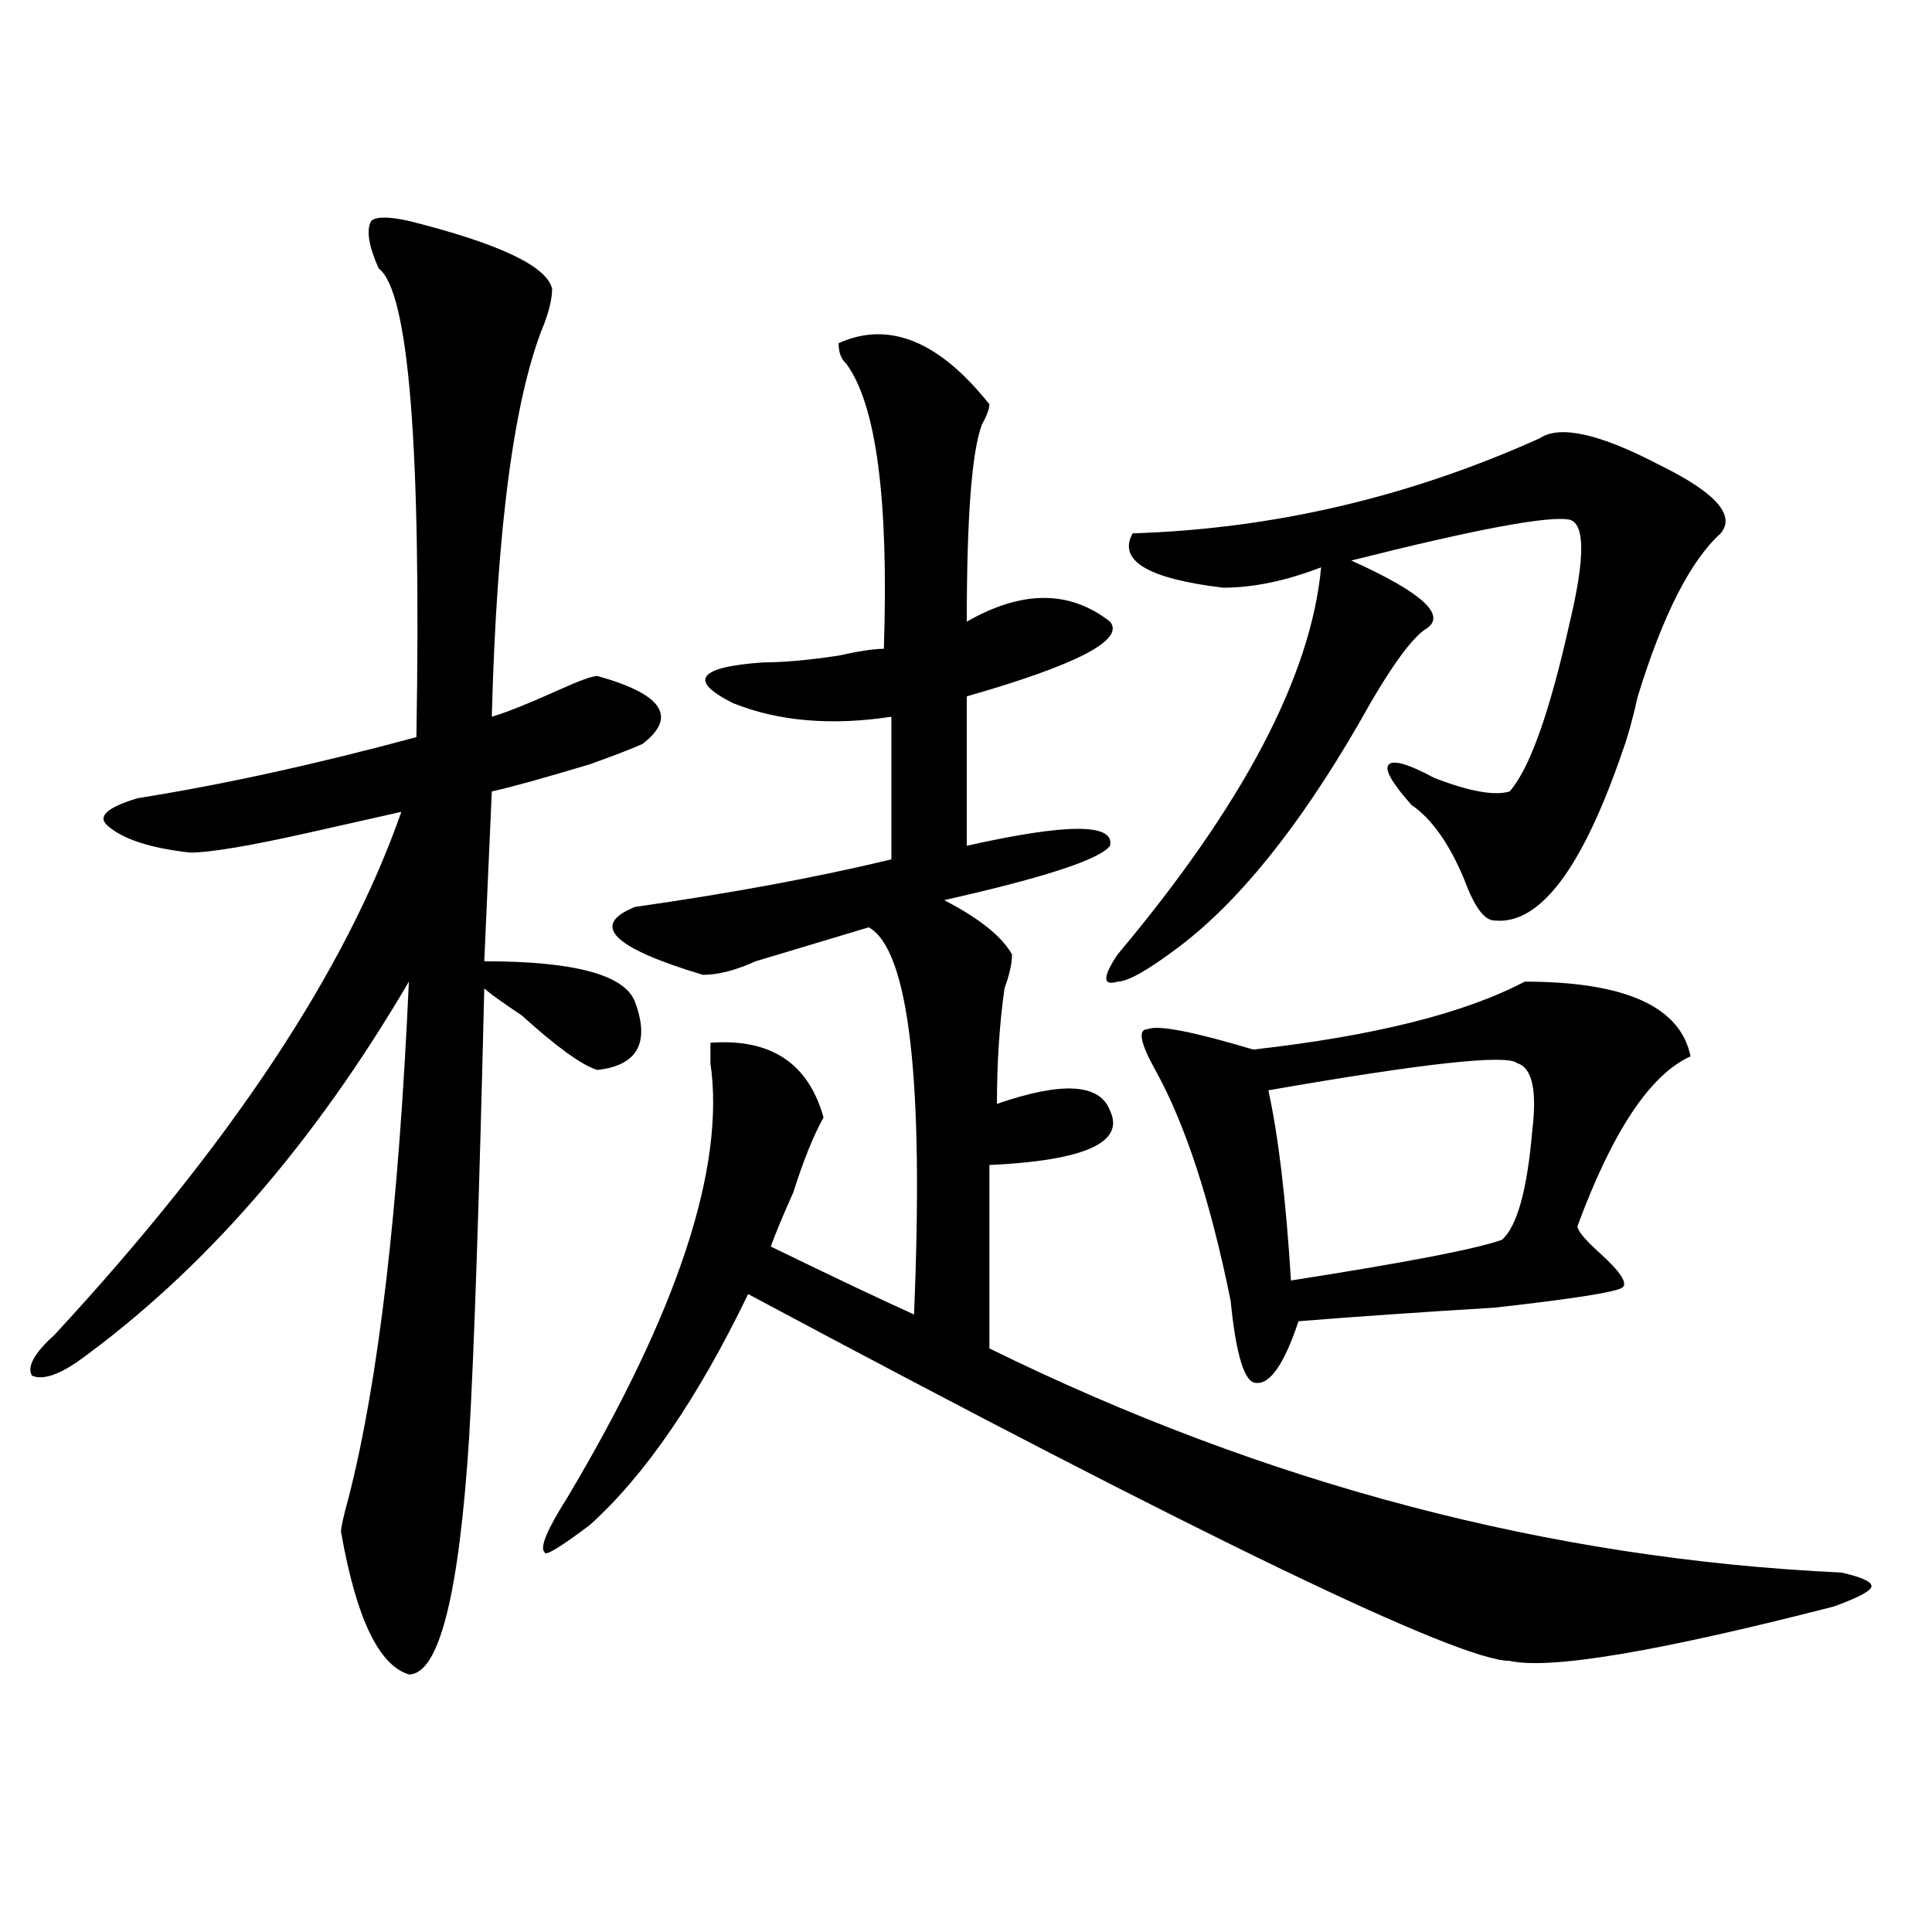
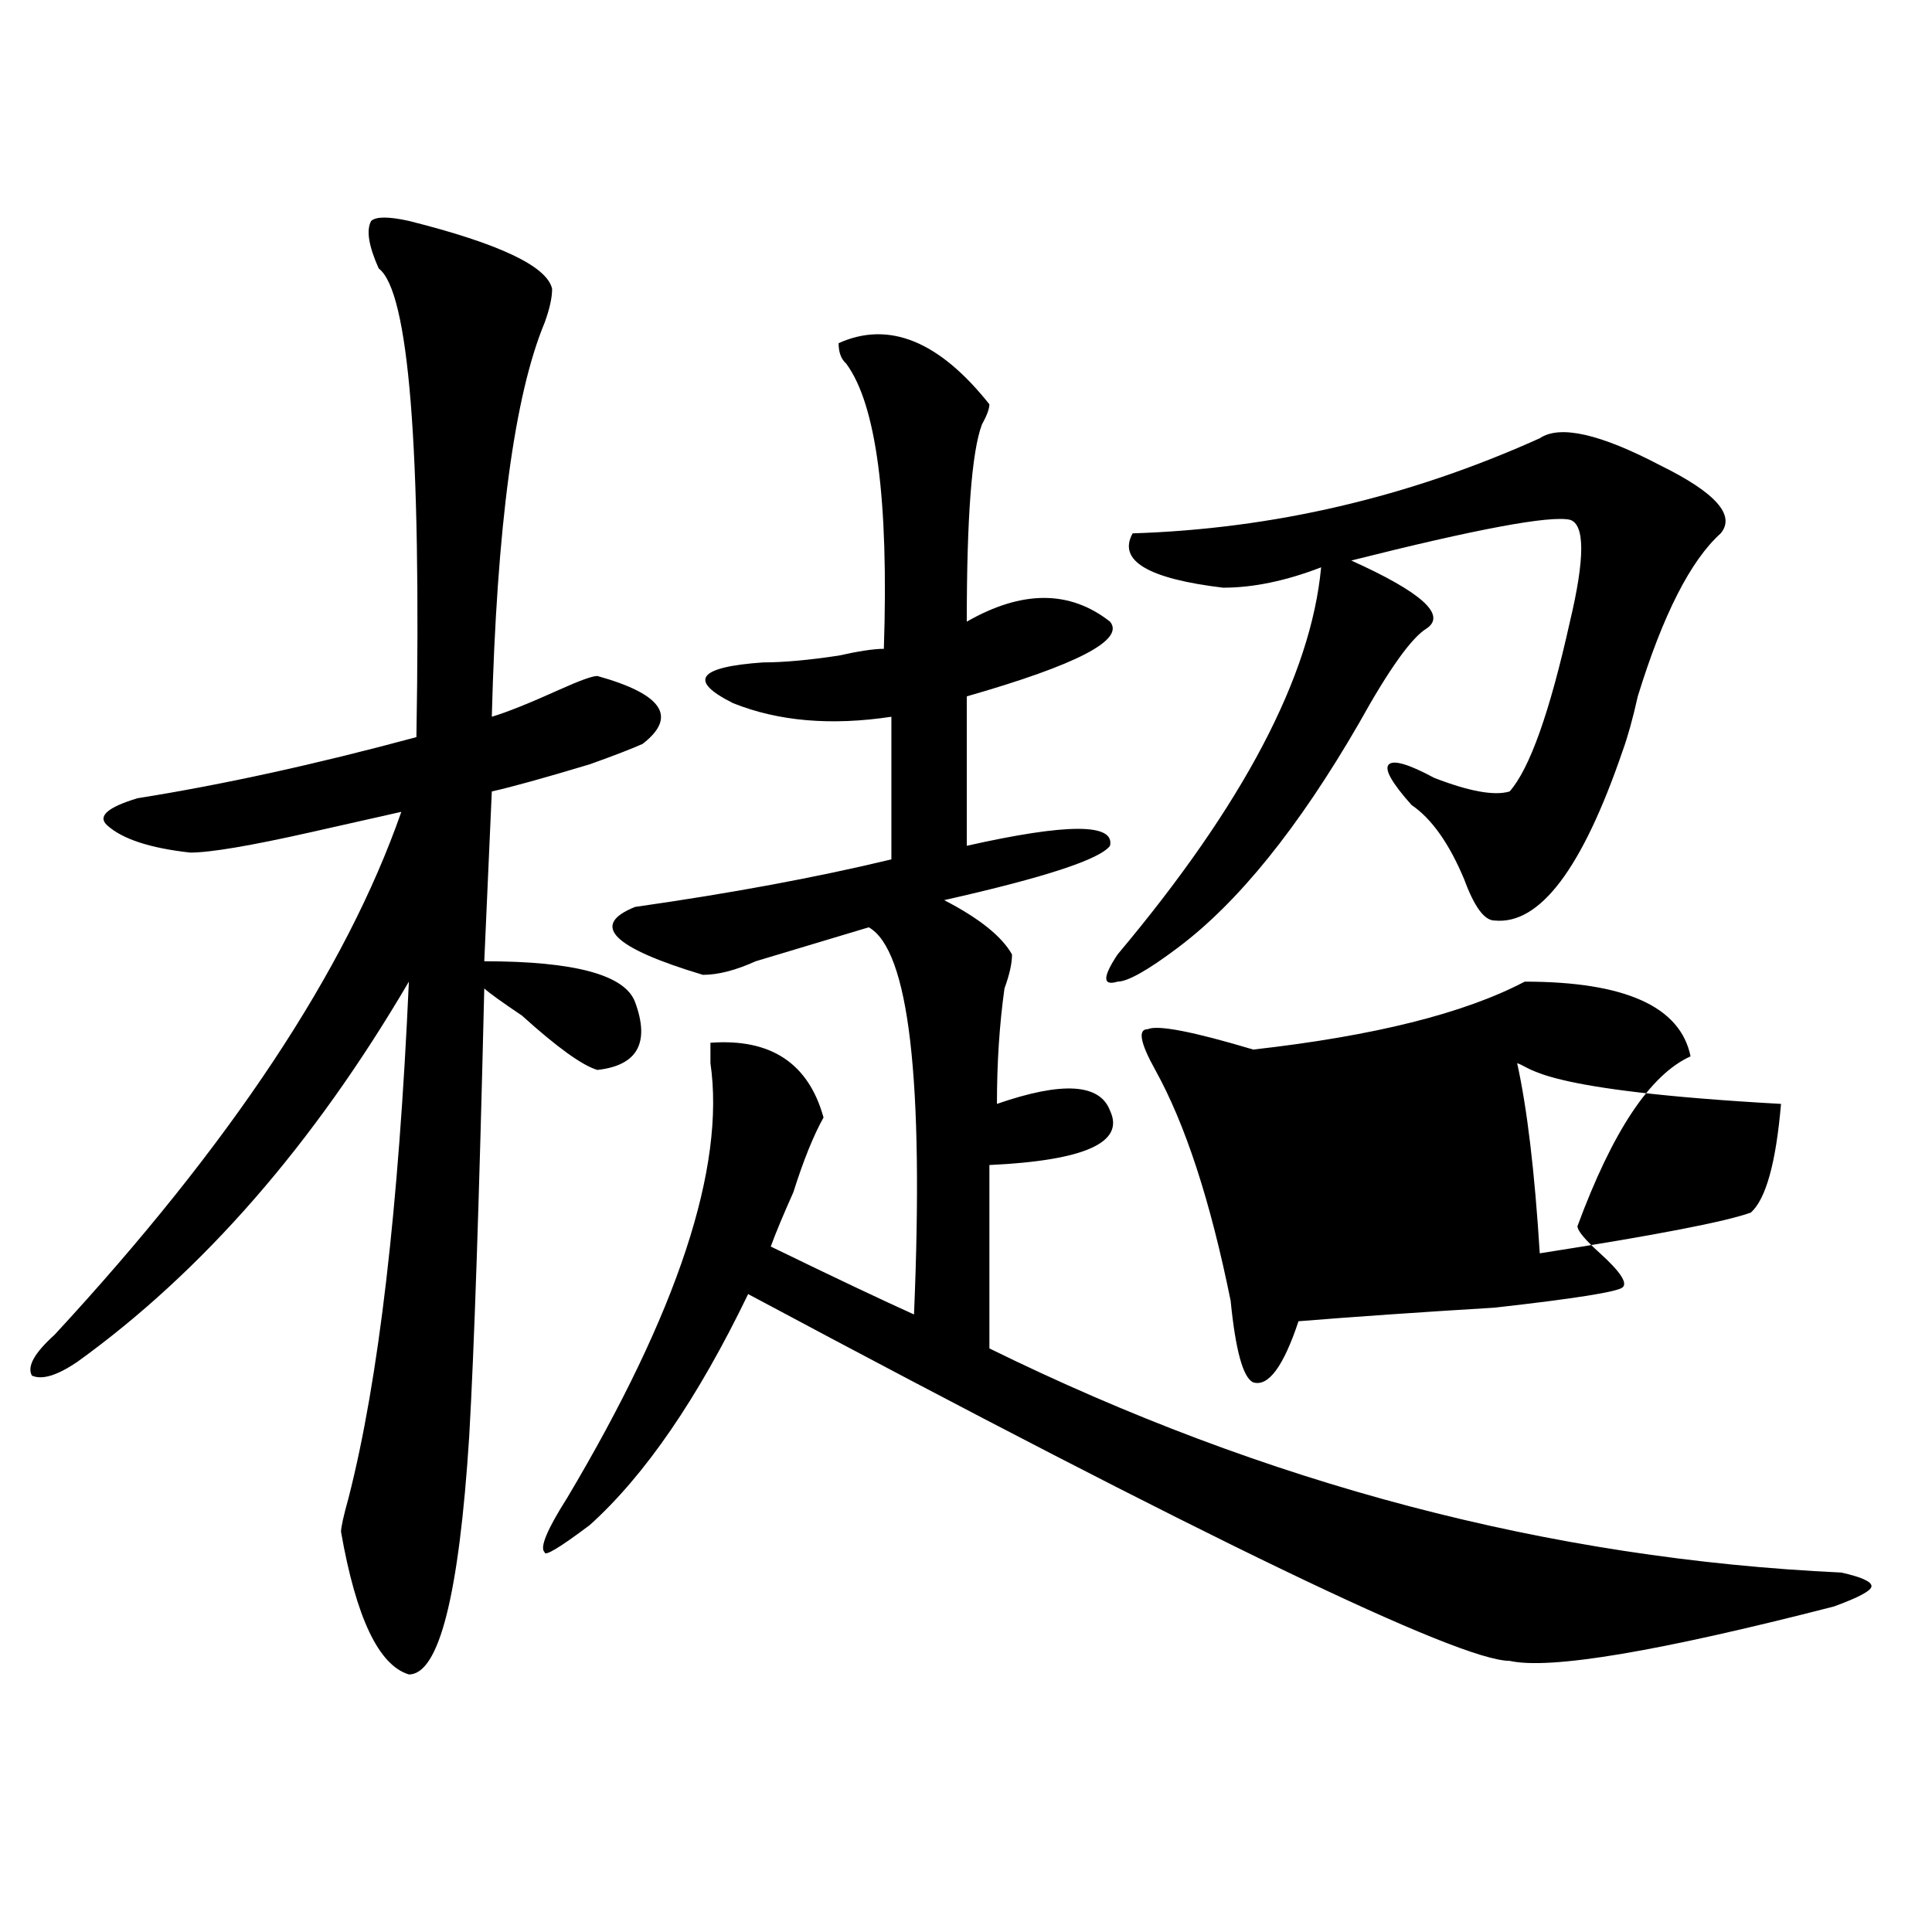
<svg xmlns="http://www.w3.org/2000/svg" version="1.1" id="图层_1" x="0px" y="0px" width="1000px" height="1000px" viewBox="0 0 1000 1000" enable-background="new 0 0 1000 1000" xml:space="preserve">
-   <path d="M211.629,114.344c46.828,11.755,71.522,23.456,74.145,35.156c0,4.724-1.341,10.547-3.902,17.578  c-15.609,37.519-24.755,105.469-27.316,203.906c7.805-2.308,19.512-7.031,35.121-14.063c10.366-4.669,16.89-7.031,19.512-7.031  c33.78,9.394,41.585,21.094,23.414,35.156c-5.243,2.362-14.329,5.878-27.316,10.547c-23.414,7.031-40.364,11.755-50.73,14.063  l-3.902,87.891c46.828,0,72.804,7.031,78.047,21.094c7.805,21.094,1.28,32.849-19.512,35.156  c-7.805-2.308-20.853-11.7-39.023-28.125c-10.427-7.031-16.95-11.7-19.512-14.063c-2.622,110.192-5.243,187.536-7.805,232.031  c-5.243,82.013-15.609,123.047-31.219,123.047c-15.609-4.725-27.316-29.334-35.121-73.828c0-2.308,1.28-8.185,3.902-17.578  c15.609-60.919,25.976-149.964,31.219-267.188c-49.45,84.375-106.704,150.019-171.703,196.875C29.499,712,21.694,714.362,16.512,712  c-2.622-4.669,1.28-11.7,11.707-21.094c91.034-98.438,150.851-188.636,179.508-270.703c-10.427,2.362-26.036,5.878-46.828,10.547  c-31.219,7.031-52.071,10.547-62.438,10.547c-20.853-2.308-35.121-7.031-42.926-14.063c-5.243-4.669,0-9.339,15.609-14.063  c44.206-7.031,92.315-17.578,144.387-31.641c2.562-149.964-3.902-230.823-19.512-242.578c-5.243-11.7-6.524-19.886-3.902-24.609  C194.679,112.036,201.202,112.036,211.629,114.344z M434.063,177.625c25.976-11.7,52.011-1.153,78.047,31.641  c0,2.362-1.341,5.878-3.902,10.547c-5.243,14.063-7.805,48.065-7.805,101.953c28.597-16.37,53.292-16.37,74.145,0  c7.805,9.394-16.95,22.302-74.145,38.672v77.344c52.011-11.7,76.706-11.7,74.145,0c-5.243,7.031-33.841,16.425-85.852,28.125  c18.171,9.394,29.878,18.786,35.121,28.125c0,4.724-1.341,10.547-3.902,17.578c-2.622,18.786-3.902,38.672-3.902,59.766  c33.78-11.7,53.292-10.547,58.535,3.516c7.805,16.425-13.048,25.817-62.438,28.125v94.922  c143.046,70.313,290.054,108.984,440.965,116.016c10.366,2.307,15.609,4.669,15.609,7.031c0,2.307-6.524,5.822-19.512,10.547  c-91.095,23.4-147.009,32.794-167.801,28.125c-26.036,0-157.435-63.281-394.137-189.844  c-26.036,53.942-53.353,93.769-81.949,119.531c-15.609,11.755-23.414,16.425-23.414,14.063c-2.622-2.308,1.28-11.7,11.707-28.125  c57.194-96.075,81.949-171.058,74.145-225c0-4.669,0-8.185,0-10.547c31.219-2.308,50.73,10.547,58.535,38.672  c-5.243,9.394-10.427,22.302-15.609,38.672c-5.243,11.755-9.146,21.094-11.707,28.125c33.78,16.425,58.535,28.125,74.145,35.156  c5.183-121.839-2.622-188.636-23.414-200.391c-23.414,7.031-42.926,12.909-58.535,17.578c-10.427,4.724-19.512,7.031-27.316,7.031  c-46.828-14.063-58.535-25.763-35.121-35.156c49.39-7.031,93.656-15.216,132.68-24.609v-73.828  c-31.219,4.724-58.535,2.362-81.949-7.031c-23.414-11.7-18.231-18.731,15.609-21.094c10.366,0,23.414-1.153,39.023-3.516  c10.366-2.308,18.171-3.516,23.414-3.516c2.562-77.344-3.902-126.563-19.512-147.656  C435.343,185.864,434.063,182.349,434.063,177.625z M796.98,226.844c10.366-7.031,31.219-2.308,62.438,14.063  c28.597,14.063,39.023,25.817,31.219,35.156c-15.609,14.063-29.938,42.188-42.926,84.375c-2.622,11.755-5.243,21.094-7.805,28.125  c-20.853,60.974-42.926,90.253-66.34,87.891c-5.243,0-10.427-7.031-15.609-21.094c-7.805-18.731-16.95-31.641-27.316-38.672  c-10.427-11.7-14.329-18.731-11.707-21.094c2.562-2.308,10.366,0,23.414,7.031c18.171,7.031,31.219,9.394,39.023,7.031  c10.366-11.7,20.792-40.979,31.219-87.891c7.805-32.794,7.805-50.372,0-52.734c-10.427-2.308-48.169,4.724-113.168,21.094  c36.401,16.425,49.39,28.125,39.023,35.156c-7.805,4.724-19.512,21.094-35.121,49.219c-31.219,53.942-62.438,92.614-93.656,116.016  c-15.609,11.755-26.036,17.578-31.219,17.578c-7.805,2.362-7.805-2.308,0-14.063c64.999-77.344,100.12-144.141,105.363-200.391  c-18.231,7.031-35.121,10.547-50.73,10.547c-39.023-4.669-54.633-14.063-46.828-28.125  C659.058,273.755,729.3,257.331,796.98,226.844z M789.176,508.094c52.011,0,80.608,12.909,85.852,38.672  c-20.853,9.394-40.364,38.672-58.535,87.891c0,2.362,3.902,7.031,11.707,14.063c10.366,9.394,14.269,15.271,11.707,17.578  c-2.622,2.362-24.755,5.878-66.34,10.547c-39.023,2.362-72.864,4.724-101.461,7.031c-7.805,23.456-15.609,34.003-23.414,31.641  c-5.243-2.308-9.146-16.37-11.707-42.188c-10.427-51.526-23.414-91.406-39.023-119.531c-7.805-14.063-9.146-21.094-3.902-21.094  c5.183-2.308,23.414,1.208,54.633,10.547C711.129,536.219,757.957,524.519,789.176,508.094z M785.273,550.281  c-5.243-4.669-48.169,0-128.777,14.063c5.183,23.456,9.085,56.25,11.707,98.438c59.815-9.339,96.218-16.37,109.266-21.094  c7.805-7.031,12.987-25.763,15.609-56.25C795.64,564.344,793.078,552.644,785.273,550.281z" />
+   <path d="M211.629,114.344c46.828,11.755,71.522,23.456,74.145,35.156c0,4.724-1.341,10.547-3.902,17.578  c-15.609,37.519-24.755,105.469-27.316,203.906c7.805-2.308,19.512-7.031,35.121-14.063c10.366-4.669,16.89-7.031,19.512-7.031  c33.78,9.394,41.585,21.094,23.414,35.156c-5.243,2.362-14.329,5.878-27.316,10.547c-23.414,7.031-40.364,11.755-50.73,14.063  l-3.902,87.891c46.828,0,72.804,7.031,78.047,21.094c7.805,21.094,1.28,32.849-19.512,35.156  c-7.805-2.308-20.853-11.7-39.023-28.125c-10.427-7.031-16.95-11.7-19.512-14.063c-2.622,110.192-5.243,187.536-7.805,232.031  c-5.243,82.013-15.609,123.047-31.219,123.047c-15.609-4.725-27.316-29.334-35.121-73.828c0-2.308,1.28-8.185,3.902-17.578  c15.609-60.919,25.976-149.964,31.219-267.188c-49.45,84.375-106.704,150.019-171.703,196.875C29.499,712,21.694,714.362,16.512,712  c-2.622-4.669,1.28-11.7,11.707-21.094c91.034-98.438,150.851-188.636,179.508-270.703c-10.427,2.362-26.036,5.878-46.828,10.547  c-31.219,7.031-52.071,10.547-62.438,10.547c-20.853-2.308-35.121-7.031-42.926-14.063c-5.243-4.669,0-9.339,15.609-14.063  c44.206-7.031,92.315-17.578,144.387-31.641c2.562-149.964-3.902-230.823-19.512-242.578c-5.243-11.7-6.524-19.886-3.902-24.609  C194.679,112.036,201.202,112.036,211.629,114.344z M434.063,177.625c25.976-11.7,52.011-1.153,78.047,31.641  c0,2.362-1.341,5.878-3.902,10.547c-5.243,14.063-7.805,48.065-7.805,101.953c28.597-16.37,53.292-16.37,74.145,0  c7.805,9.394-16.95,22.302-74.145,38.672v77.344c52.011-11.7,76.706-11.7,74.145,0c-5.243,7.031-33.841,16.425-85.852,28.125  c18.171,9.394,29.878,18.786,35.121,28.125c0,4.724-1.341,10.547-3.902,17.578c-2.622,18.786-3.902,38.672-3.902,59.766  c33.78-11.7,53.292-10.547,58.535,3.516c7.805,16.425-13.048,25.817-62.438,28.125v94.922  c143.046,70.313,290.054,108.984,440.965,116.016c10.366,2.307,15.609,4.669,15.609,7.031c0,2.307-6.524,5.822-19.512,10.547  c-91.095,23.4-147.009,32.794-167.801,28.125c-26.036,0-157.435-63.281-394.137-189.844  c-26.036,53.942-53.353,93.769-81.949,119.531c-15.609,11.755-23.414,16.425-23.414,14.063c-2.622-2.308,1.28-11.7,11.707-28.125  c57.194-96.075,81.949-171.058,74.145-225c0-4.669,0-8.185,0-10.547c31.219-2.308,50.73,10.547,58.535,38.672  c-5.243,9.394-10.427,22.302-15.609,38.672c-5.243,11.755-9.146,21.094-11.707,28.125c33.78,16.425,58.535,28.125,74.145,35.156  c5.183-121.839-2.622-188.636-23.414-200.391c-23.414,7.031-42.926,12.909-58.535,17.578c-10.427,4.724-19.512,7.031-27.316,7.031  c-46.828-14.063-58.535-25.763-35.121-35.156c49.39-7.031,93.656-15.216,132.68-24.609v-73.828  c-31.219,4.724-58.535,2.362-81.949-7.031c-23.414-11.7-18.231-18.731,15.609-21.094c10.366,0,23.414-1.153,39.023-3.516  c10.366-2.308,18.171-3.516,23.414-3.516c2.562-77.344-3.902-126.563-19.512-147.656  C435.343,185.864,434.063,182.349,434.063,177.625z M796.98,226.844c10.366-7.031,31.219-2.308,62.438,14.063  c28.597,14.063,39.023,25.817,31.219,35.156c-15.609,14.063-29.938,42.188-42.926,84.375c-2.622,11.755-5.243,21.094-7.805,28.125  c-20.853,60.974-42.926,90.253-66.34,87.891c-5.243,0-10.427-7.031-15.609-21.094c-7.805-18.731-16.95-31.641-27.316-38.672  c-10.427-11.7-14.329-18.731-11.707-21.094c2.562-2.308,10.366,0,23.414,7.031c18.171,7.031,31.219,9.394,39.023,7.031  c10.366-11.7,20.792-40.979,31.219-87.891c7.805-32.794,7.805-50.372,0-52.734c-10.427-2.308-48.169,4.724-113.168,21.094  c36.401,16.425,49.39,28.125,39.023,35.156c-7.805,4.724-19.512,21.094-35.121,49.219c-31.219,53.942-62.438,92.614-93.656,116.016  c-15.609,11.755-26.036,17.578-31.219,17.578c-7.805,2.362-7.805-2.308,0-14.063c64.999-77.344,100.12-144.141,105.363-200.391  c-18.231,7.031-35.121,10.547-50.73,10.547c-39.023-4.669-54.633-14.063-46.828-28.125  C659.058,273.755,729.3,257.331,796.98,226.844z M789.176,508.094c52.011,0,80.608,12.909,85.852,38.672  c-20.853,9.394-40.364,38.672-58.535,87.891c0,2.362,3.902,7.031,11.707,14.063c10.366,9.394,14.269,15.271,11.707,17.578  c-2.622,2.362-24.755,5.878-66.34,10.547c-39.023,2.362-72.864,4.724-101.461,7.031c-7.805,23.456-15.609,34.003-23.414,31.641  c-5.243-2.308-9.146-16.37-11.707-42.188c-10.427-51.526-23.414-91.406-39.023-119.531c-7.805-14.063-9.146-21.094-3.902-21.094  c5.183-2.308,23.414,1.208,54.633,10.547C711.129,536.219,757.957,524.519,789.176,508.094z M785.273,550.281  c5.183,23.456,9.085,56.25,11.707,98.438c59.815-9.339,96.218-16.37,109.266-21.094  c7.805-7.031,12.987-25.763,15.609-56.25C795.64,564.344,793.078,552.644,785.273,550.281z" />
</svg>